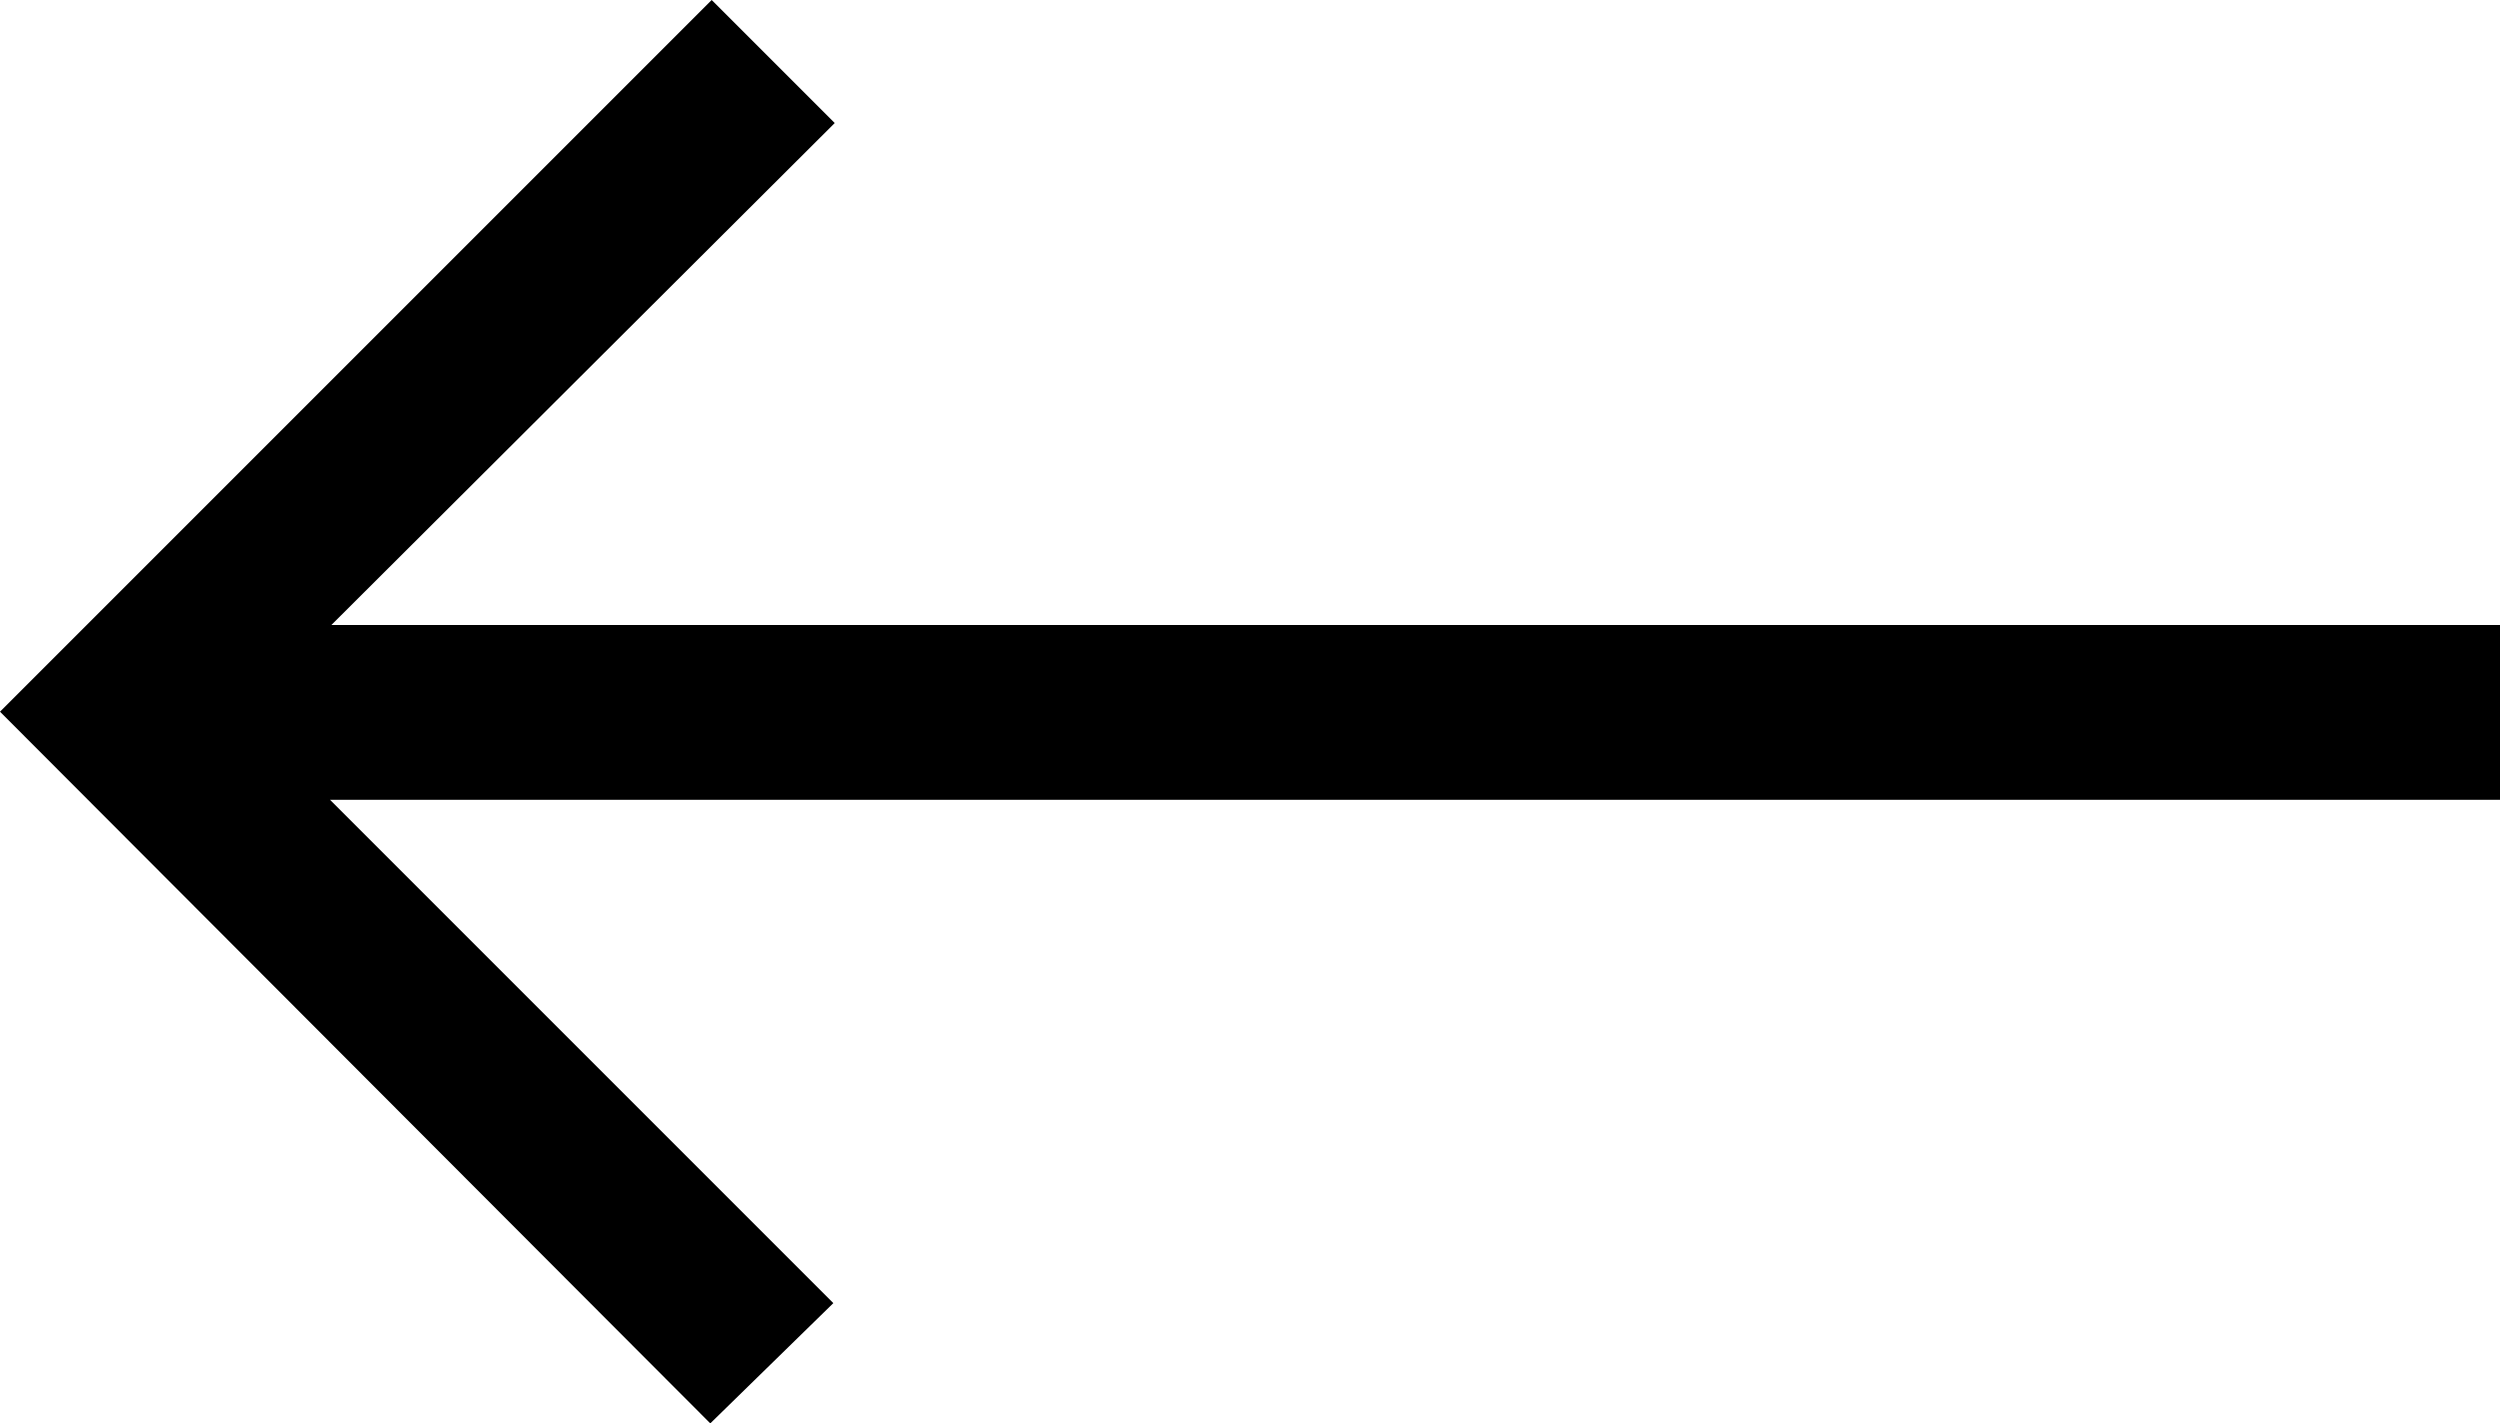
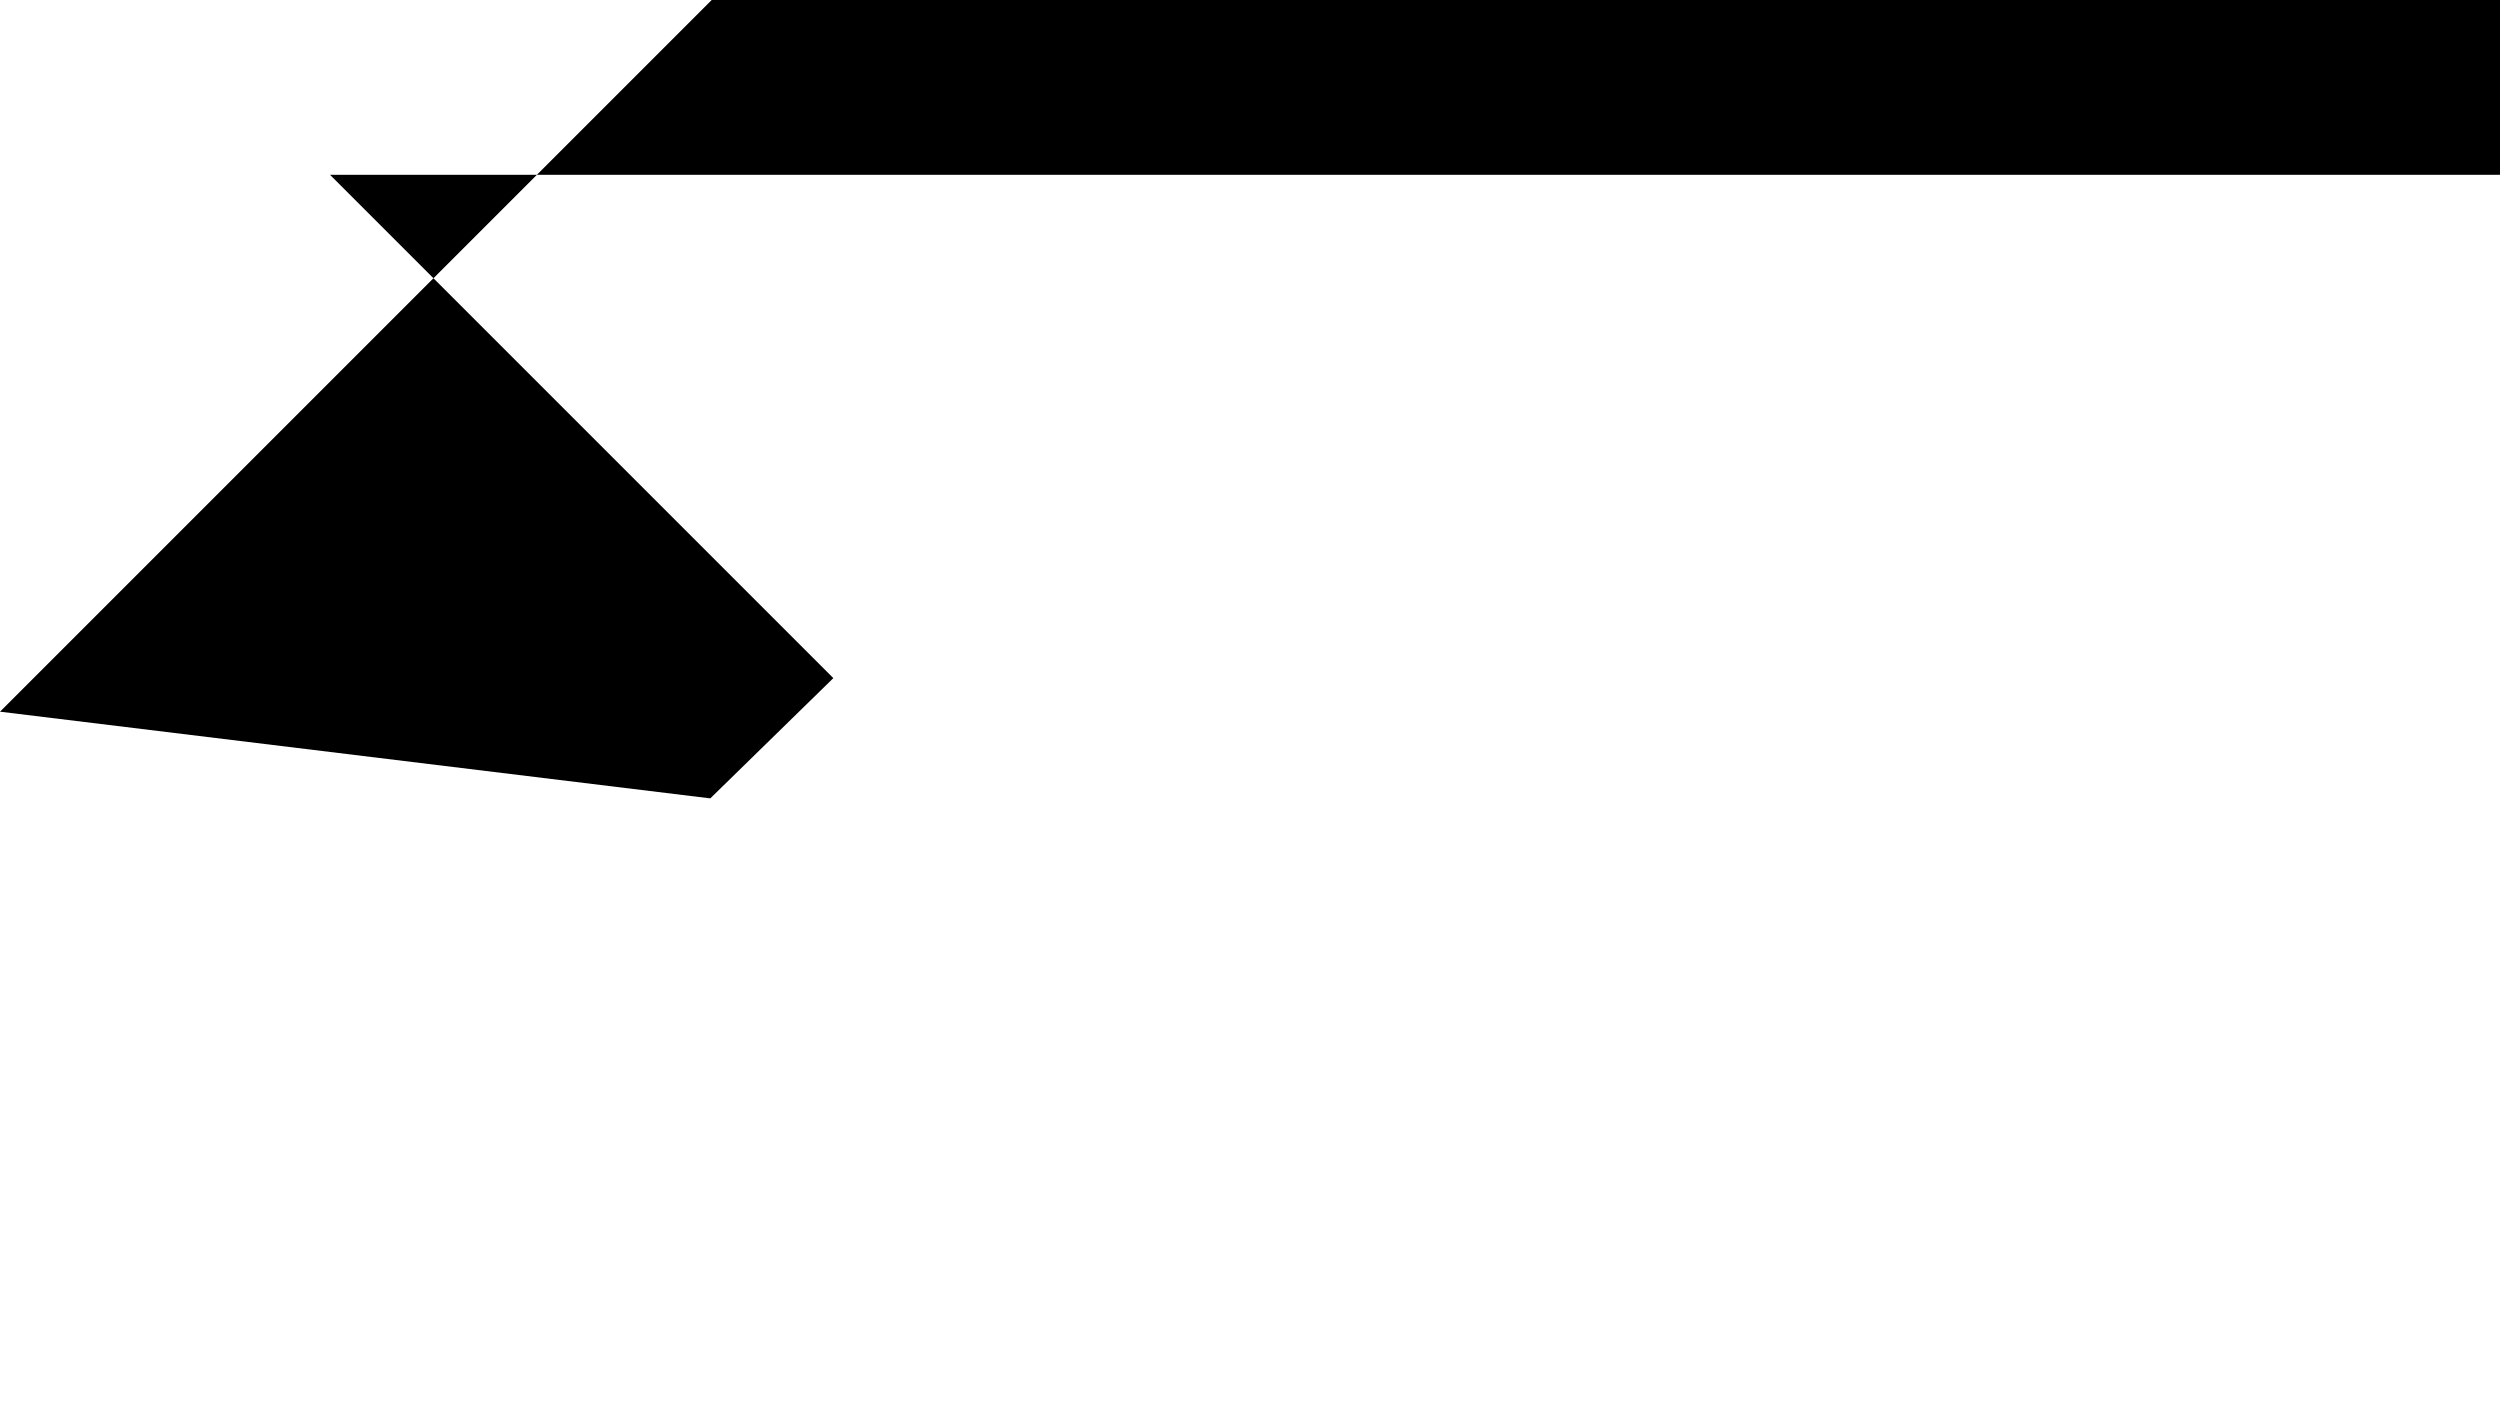
<svg xmlns="http://www.w3.org/2000/svg" id="Livello_2" data-name="Livello 2" viewBox="0 0 17.88 10.18">
  <g id="Livello_1-2" data-name="Livello 1">
-     <path d="M5.09,0l.88.88-3.6,3.59h15.51v1.25H2.36l3.6,3.6-.88.86L0,5.09,5.09,0Z" />
+     <path d="M5.09,0h15.51v1.25H2.36l3.6,3.6-.88.86L0,5.09,5.09,0Z" />
  </g>
</svg>